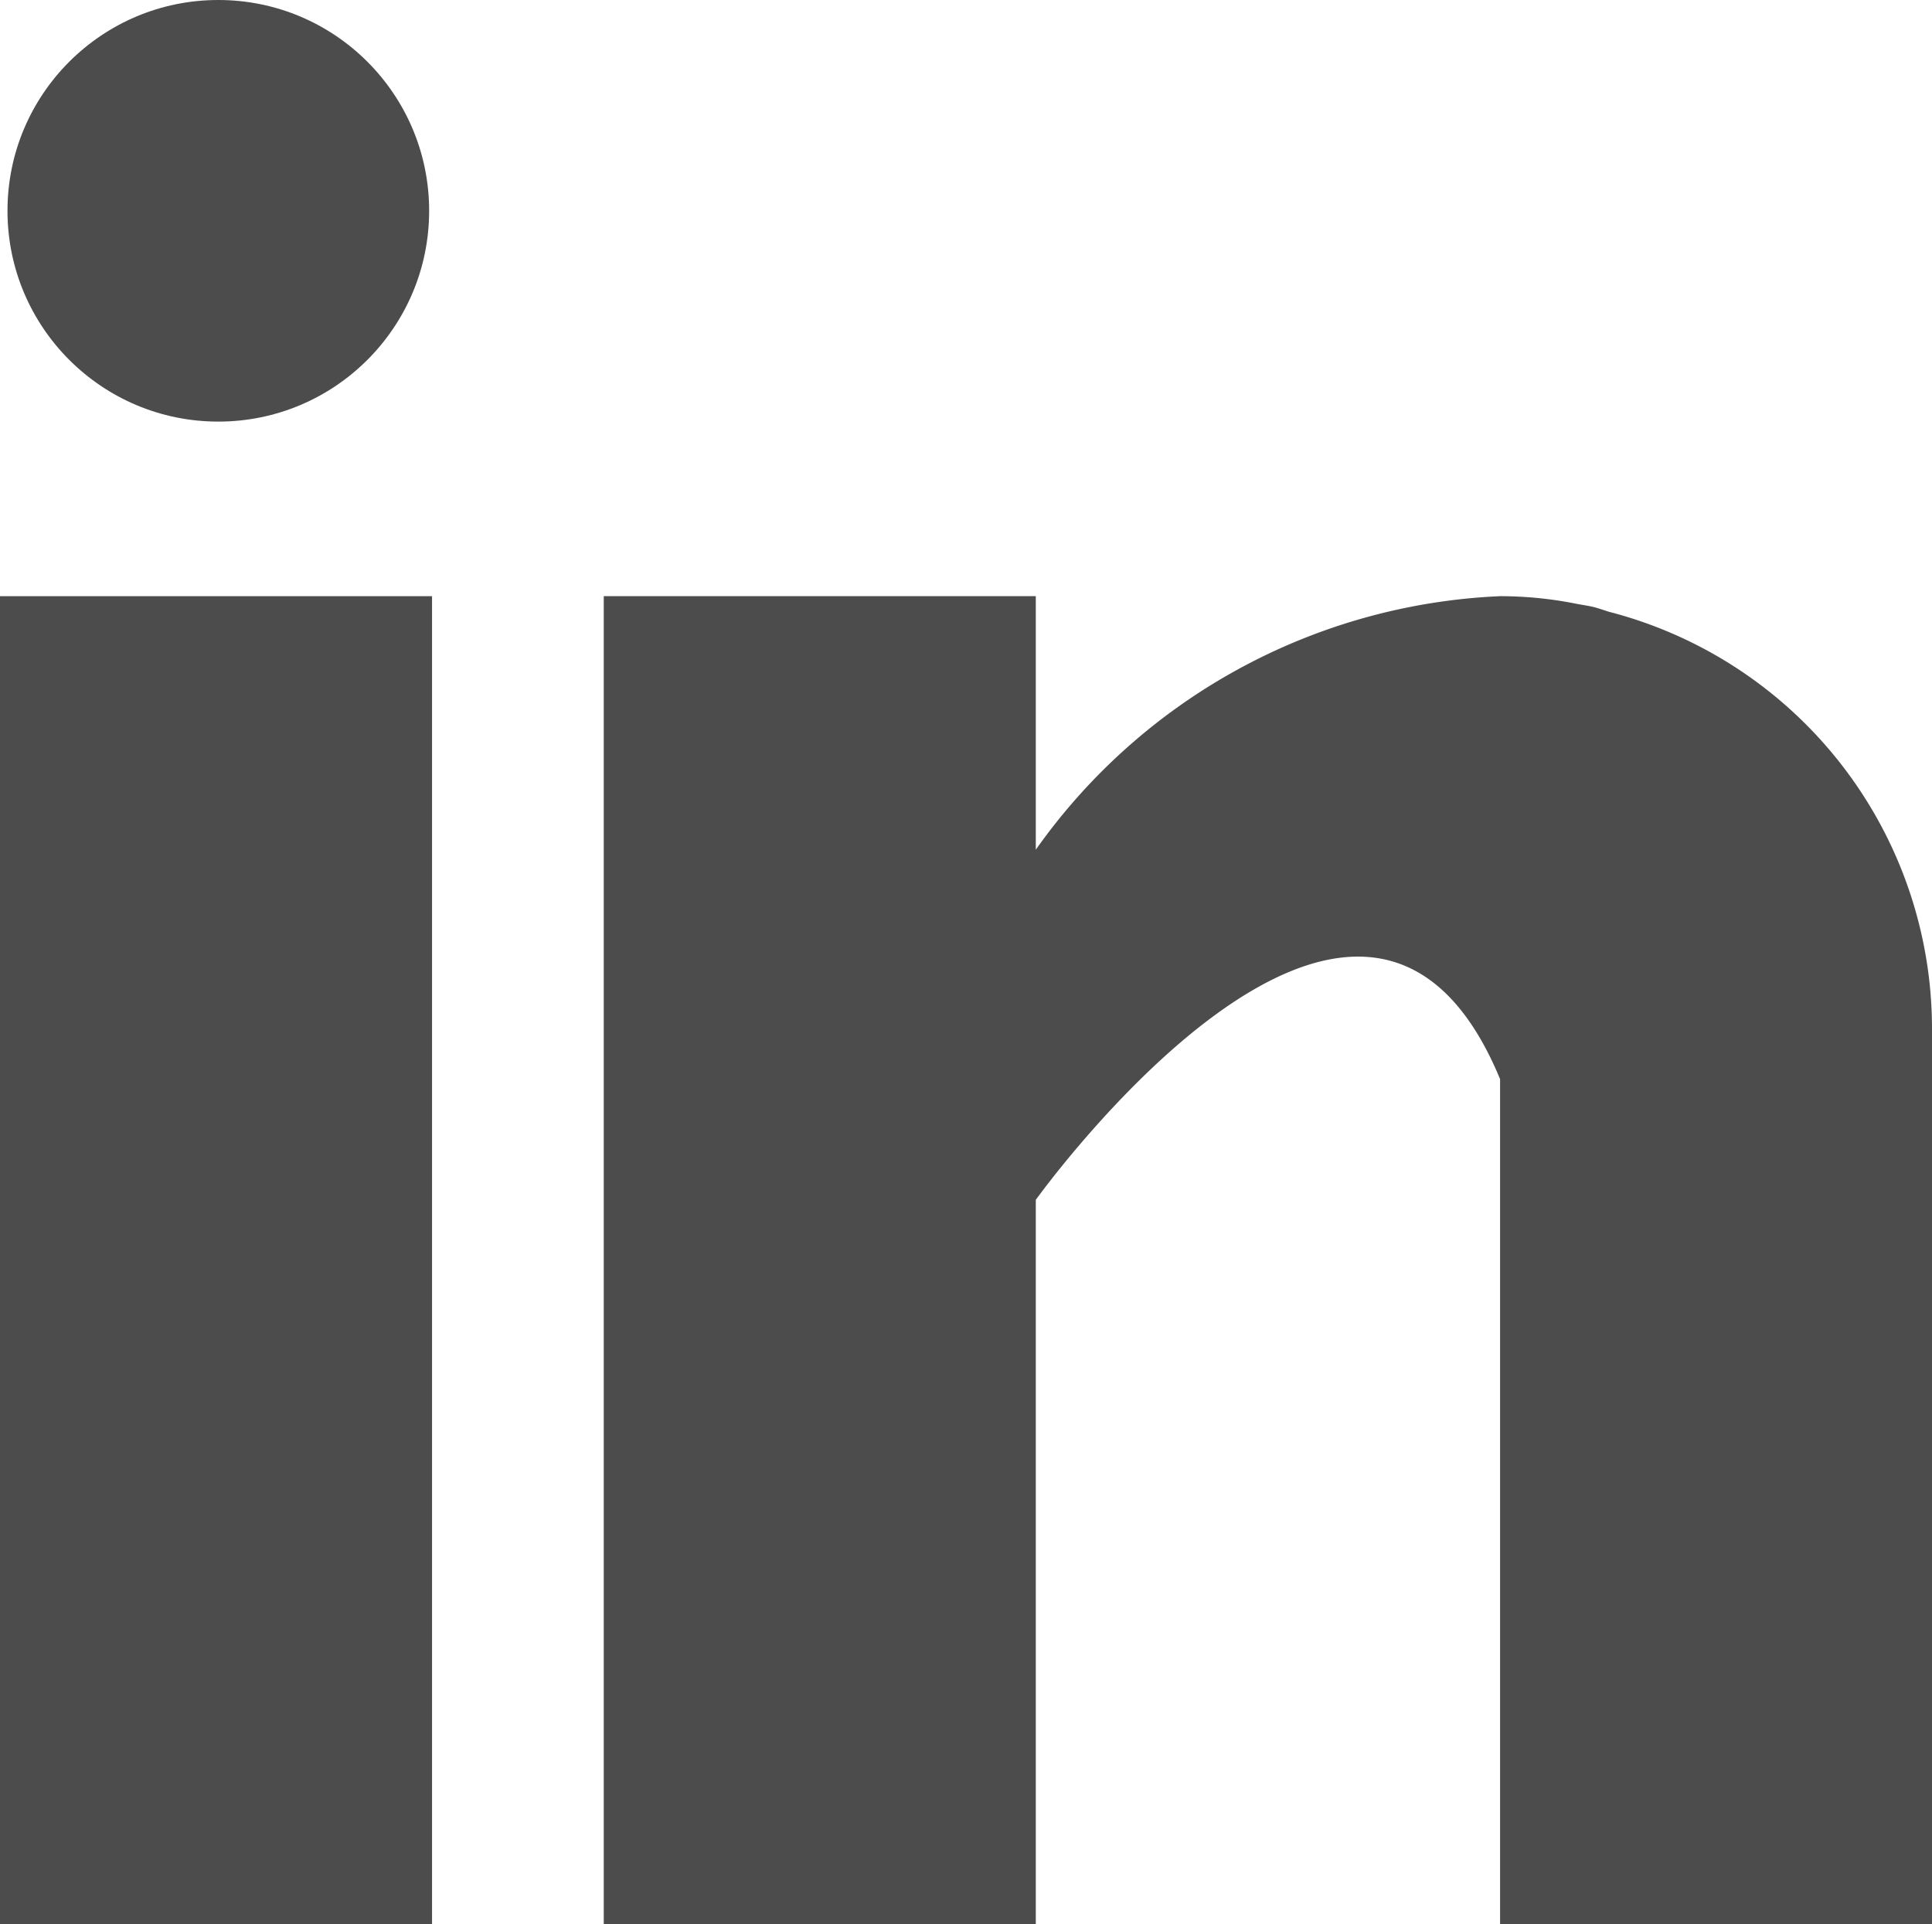
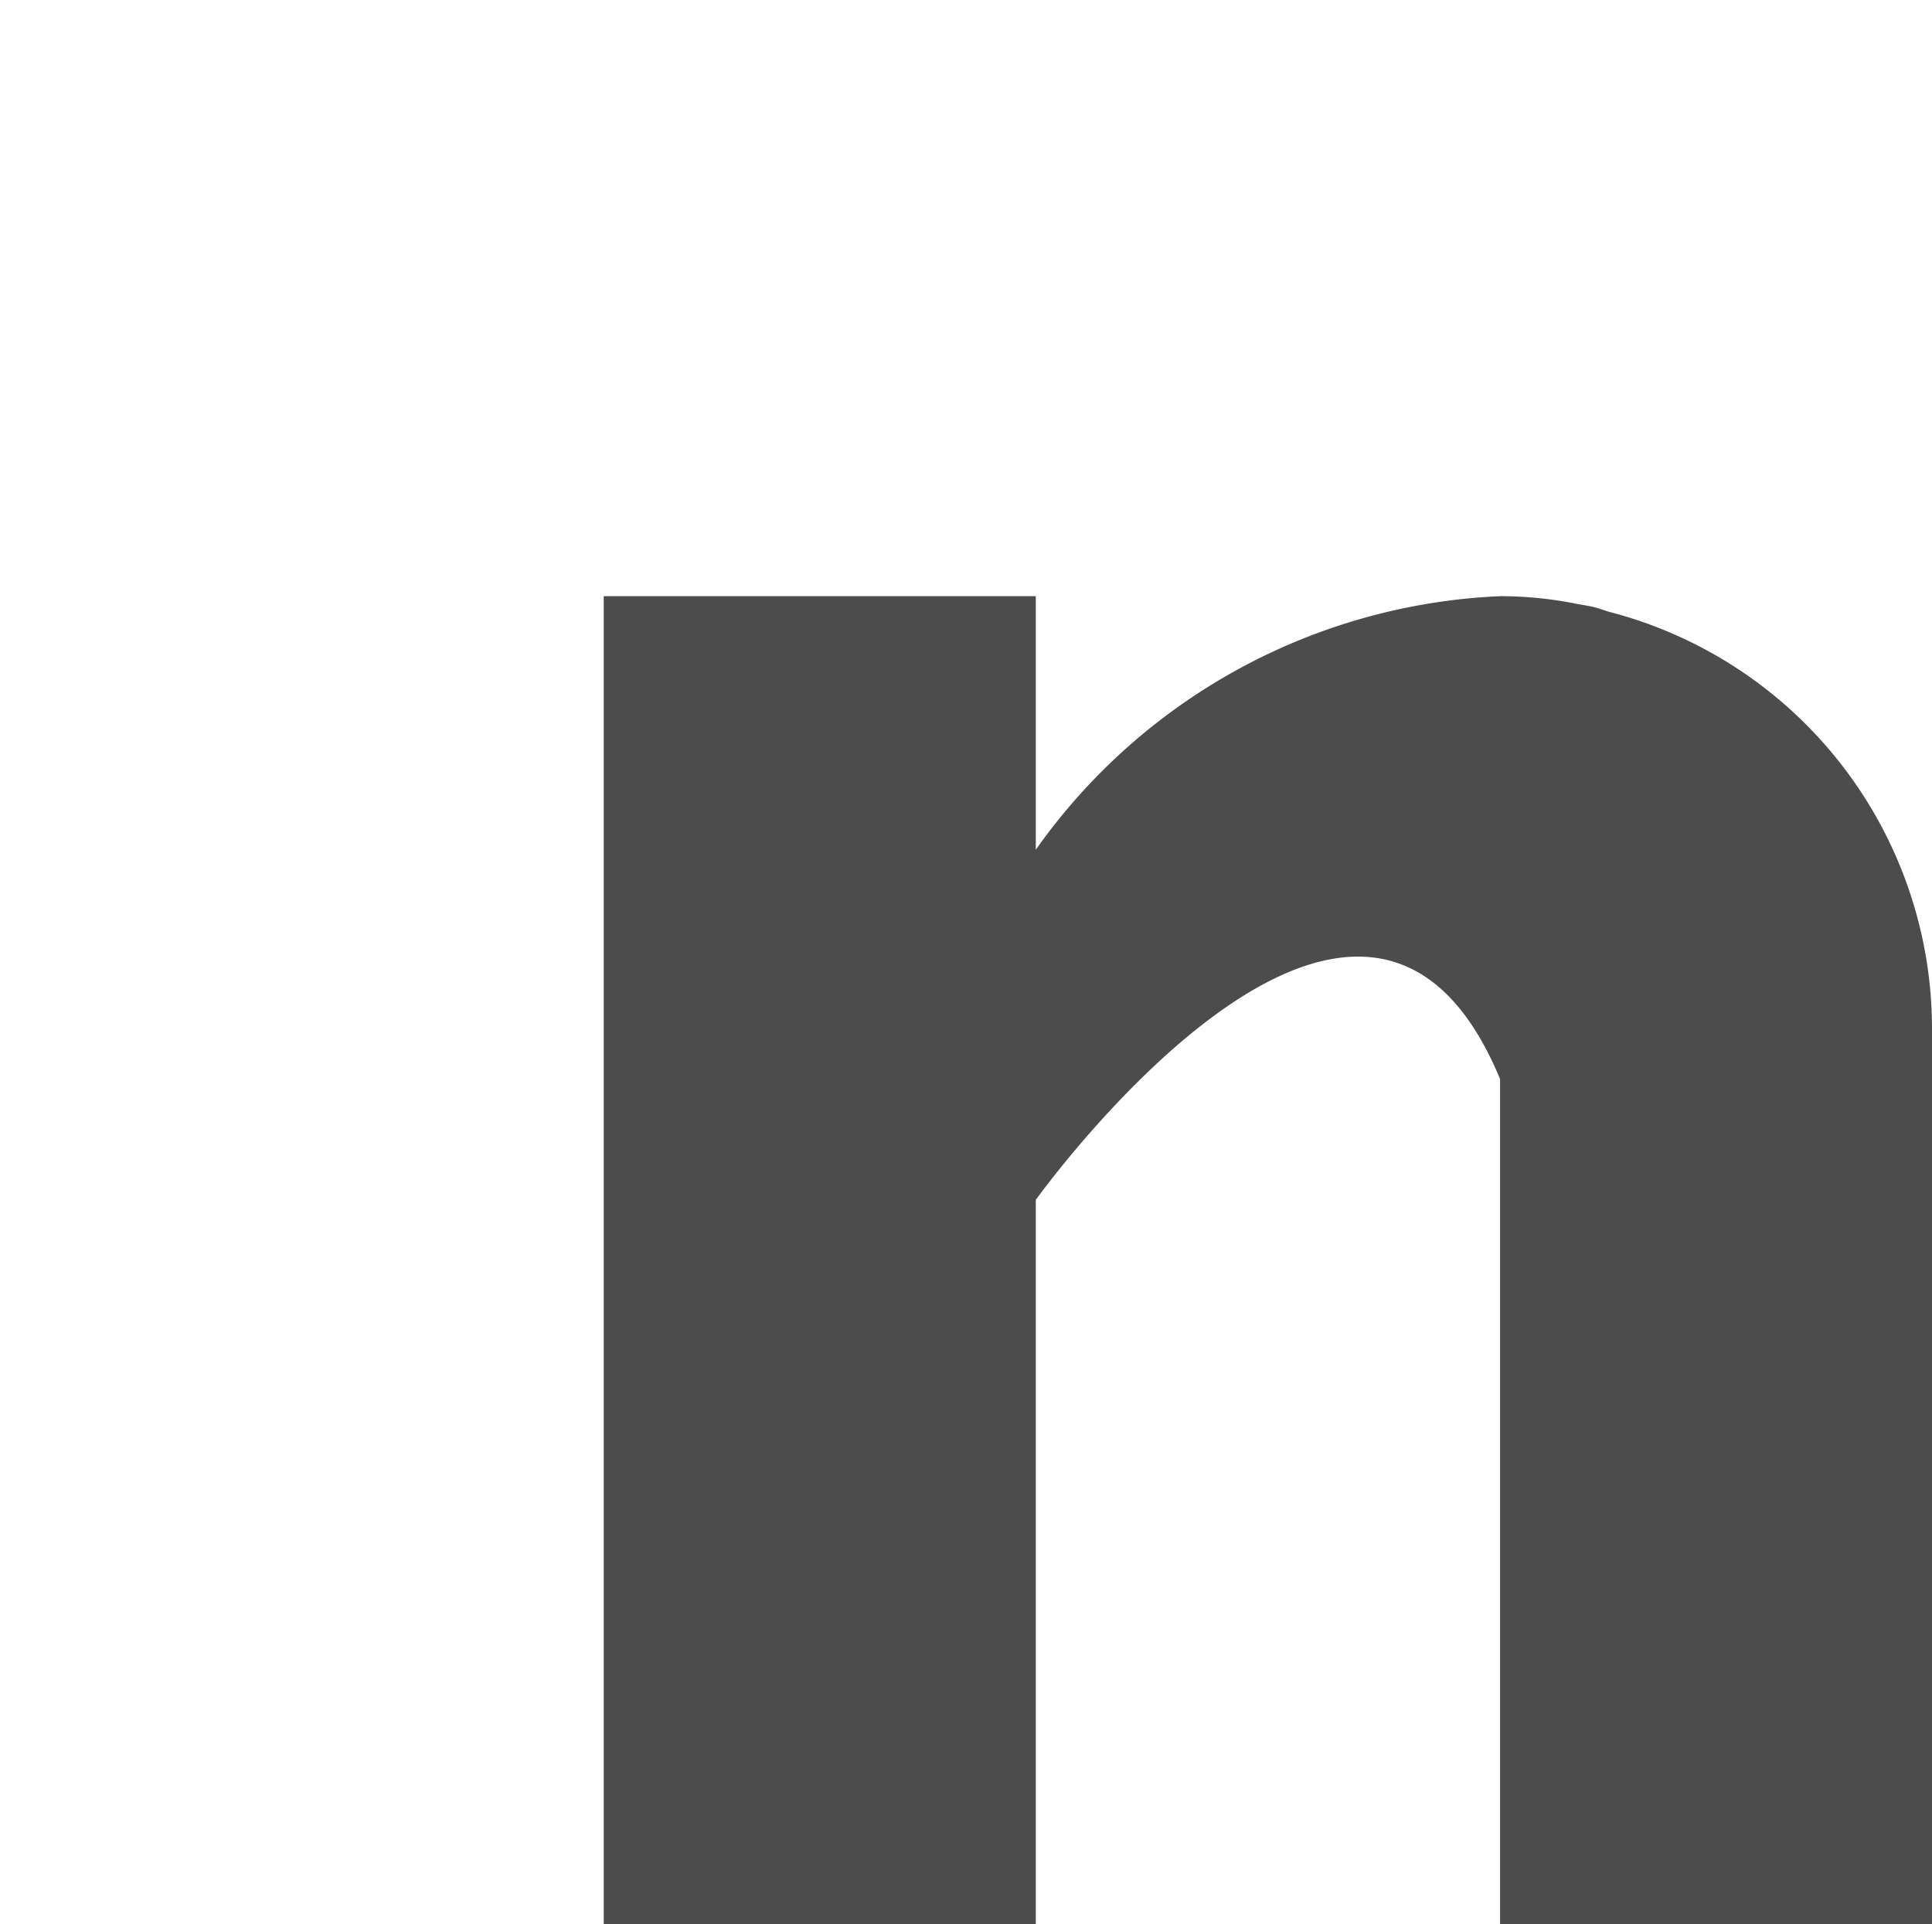
<svg xmlns="http://www.w3.org/2000/svg" width="16" height="15.938" viewBox="0 0 16 15.938">
  <g id="linkedin" transform="translate(0 -0.408)" opacity="0.7">
-     <rect id="Rectangle_466" data-name="Rectangle 466" width="3.578" height="11" transform="translate(0 5.346)" />
    <path id="Path_11" data-name="Path 11" d="M168.324,160.129c-.038-.012-.074-.025-.114-.036s-.1-.02-.145-.028a3.206,3.206,0,0,0-.642-.065h0a4.971,4.971,0,0,0-3.845,2.1V160H160v11h3.578v-6s2.7-3.766,3.845-1v7H171v-7.423A3.568,3.568,0,0,0,168.324,160.129Z" transform="translate(-155 -154.654)" />
-     <circle id="Ellipse_1" data-name="Ellipse 1" cx="1.746" cy="1.746" r="1.746" transform="translate(0.062 0.408)" />
  </g>
</svg>